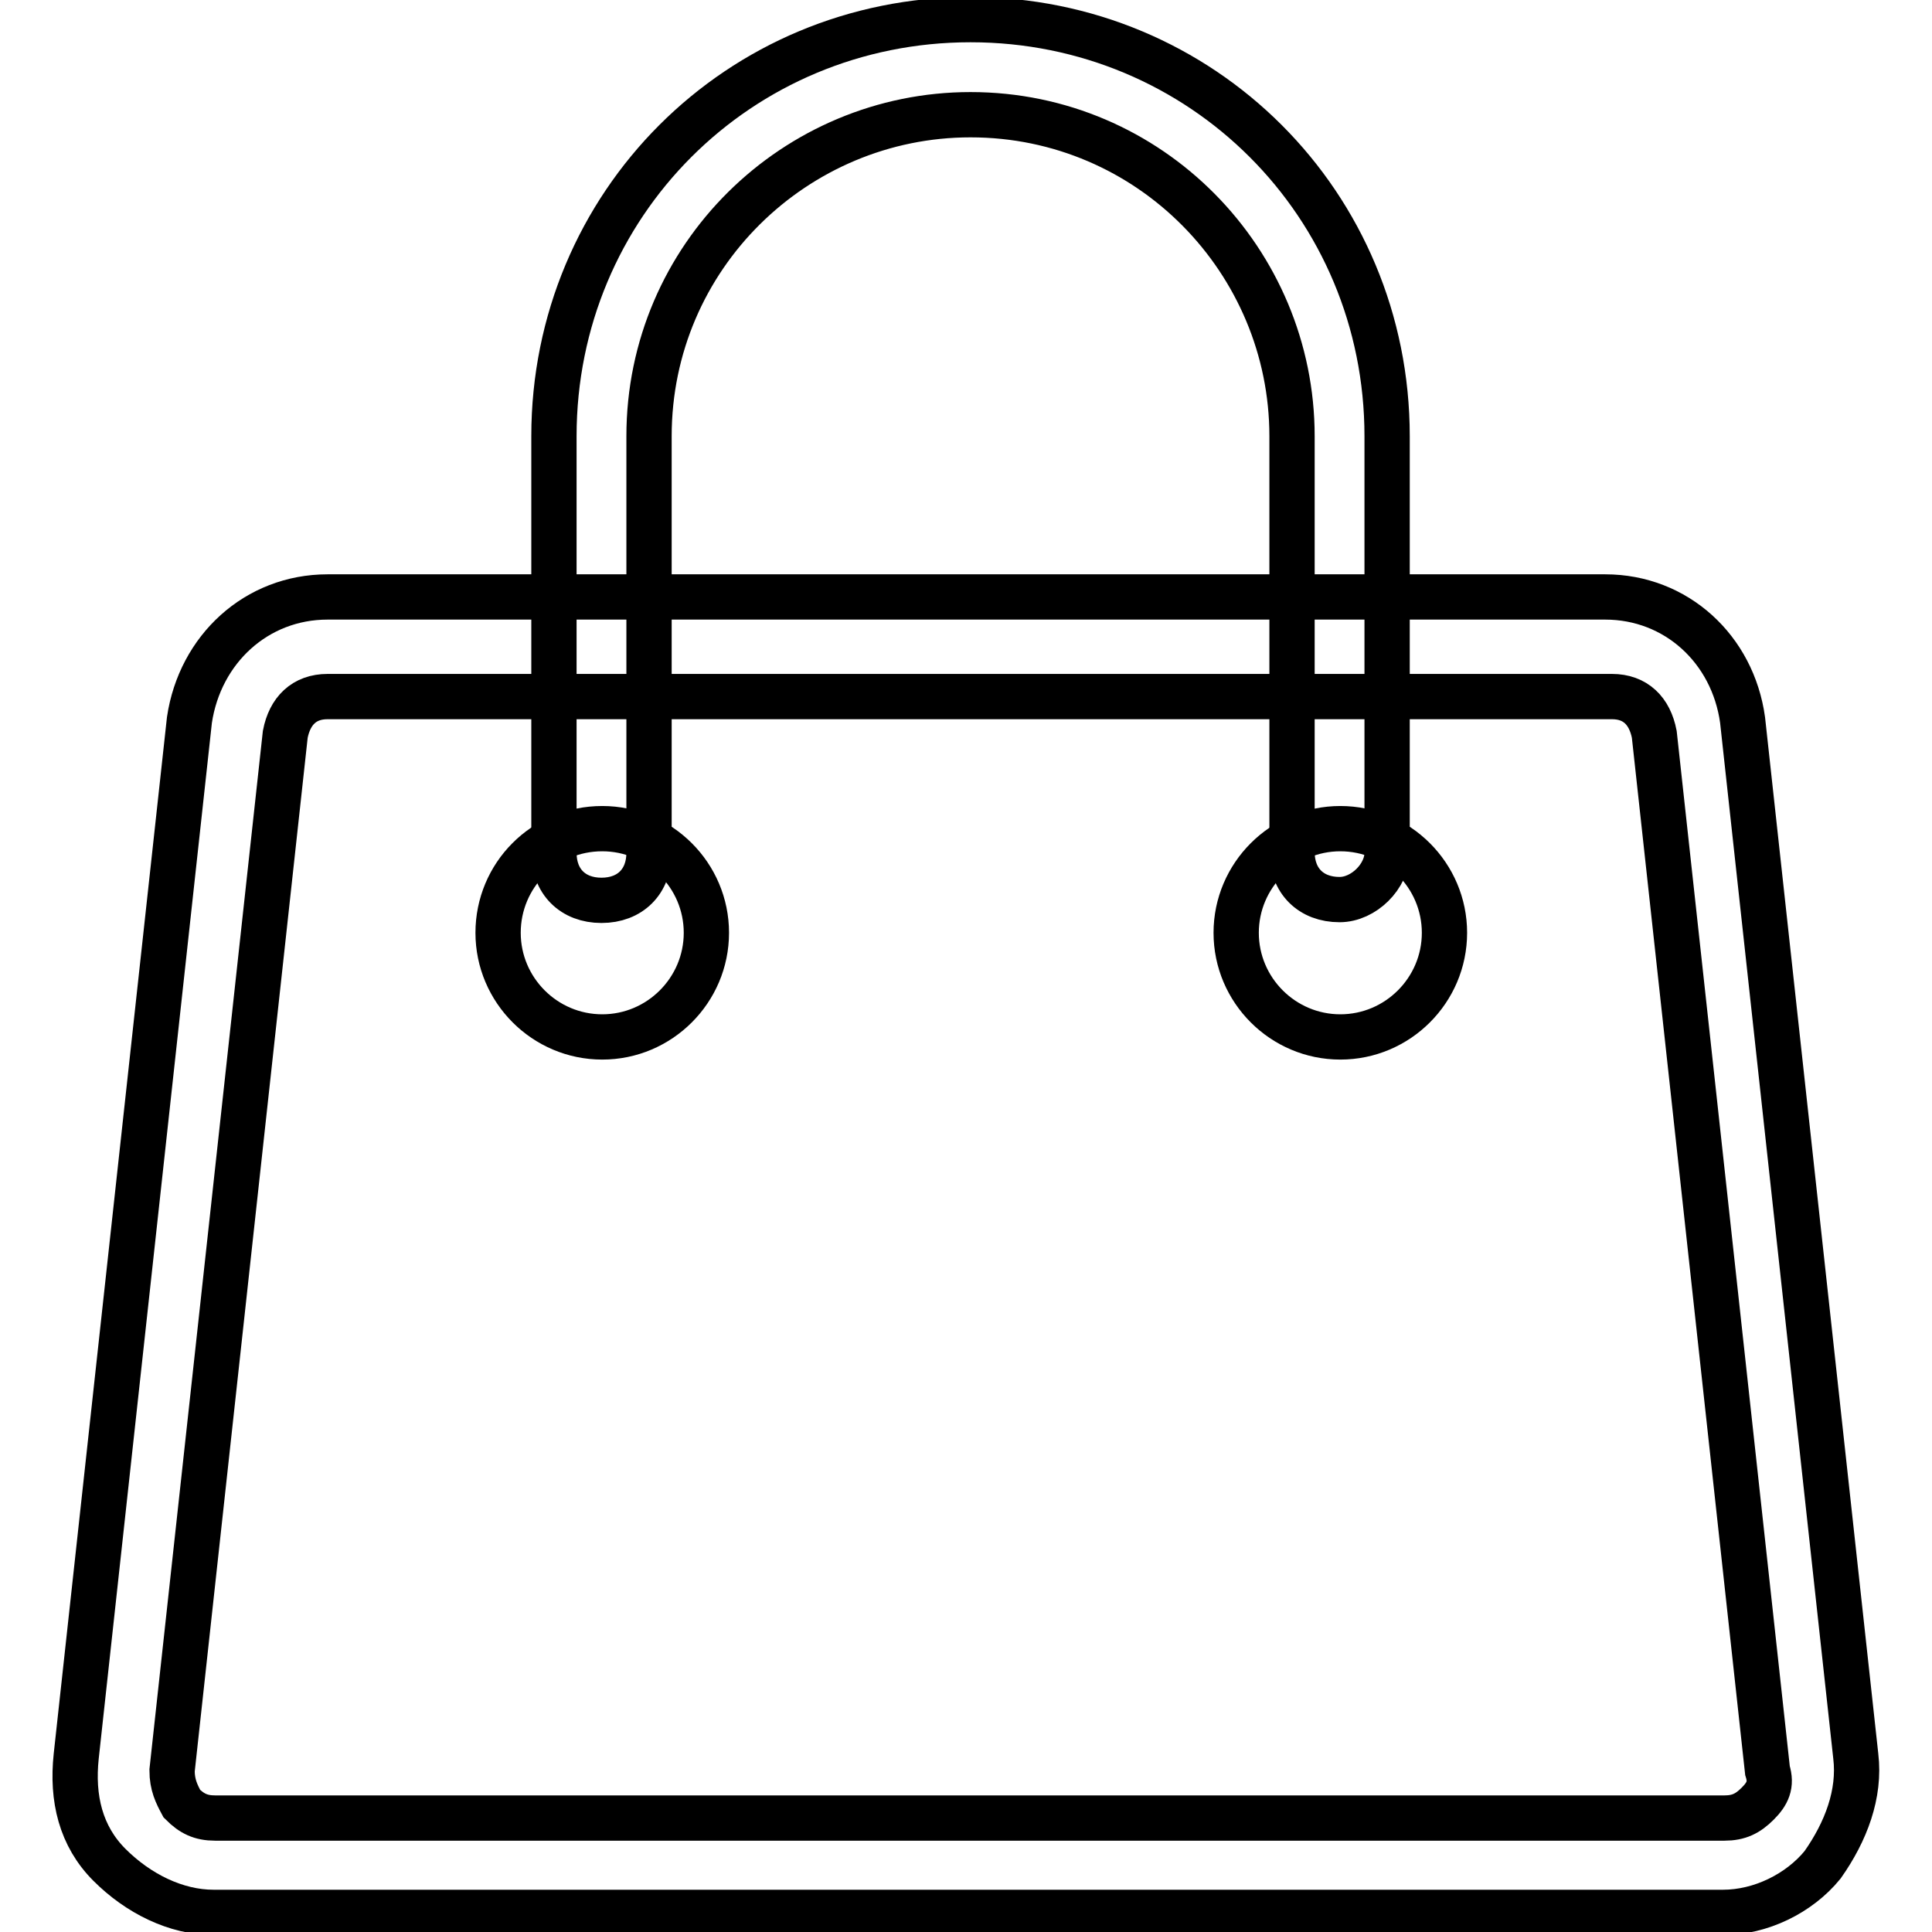
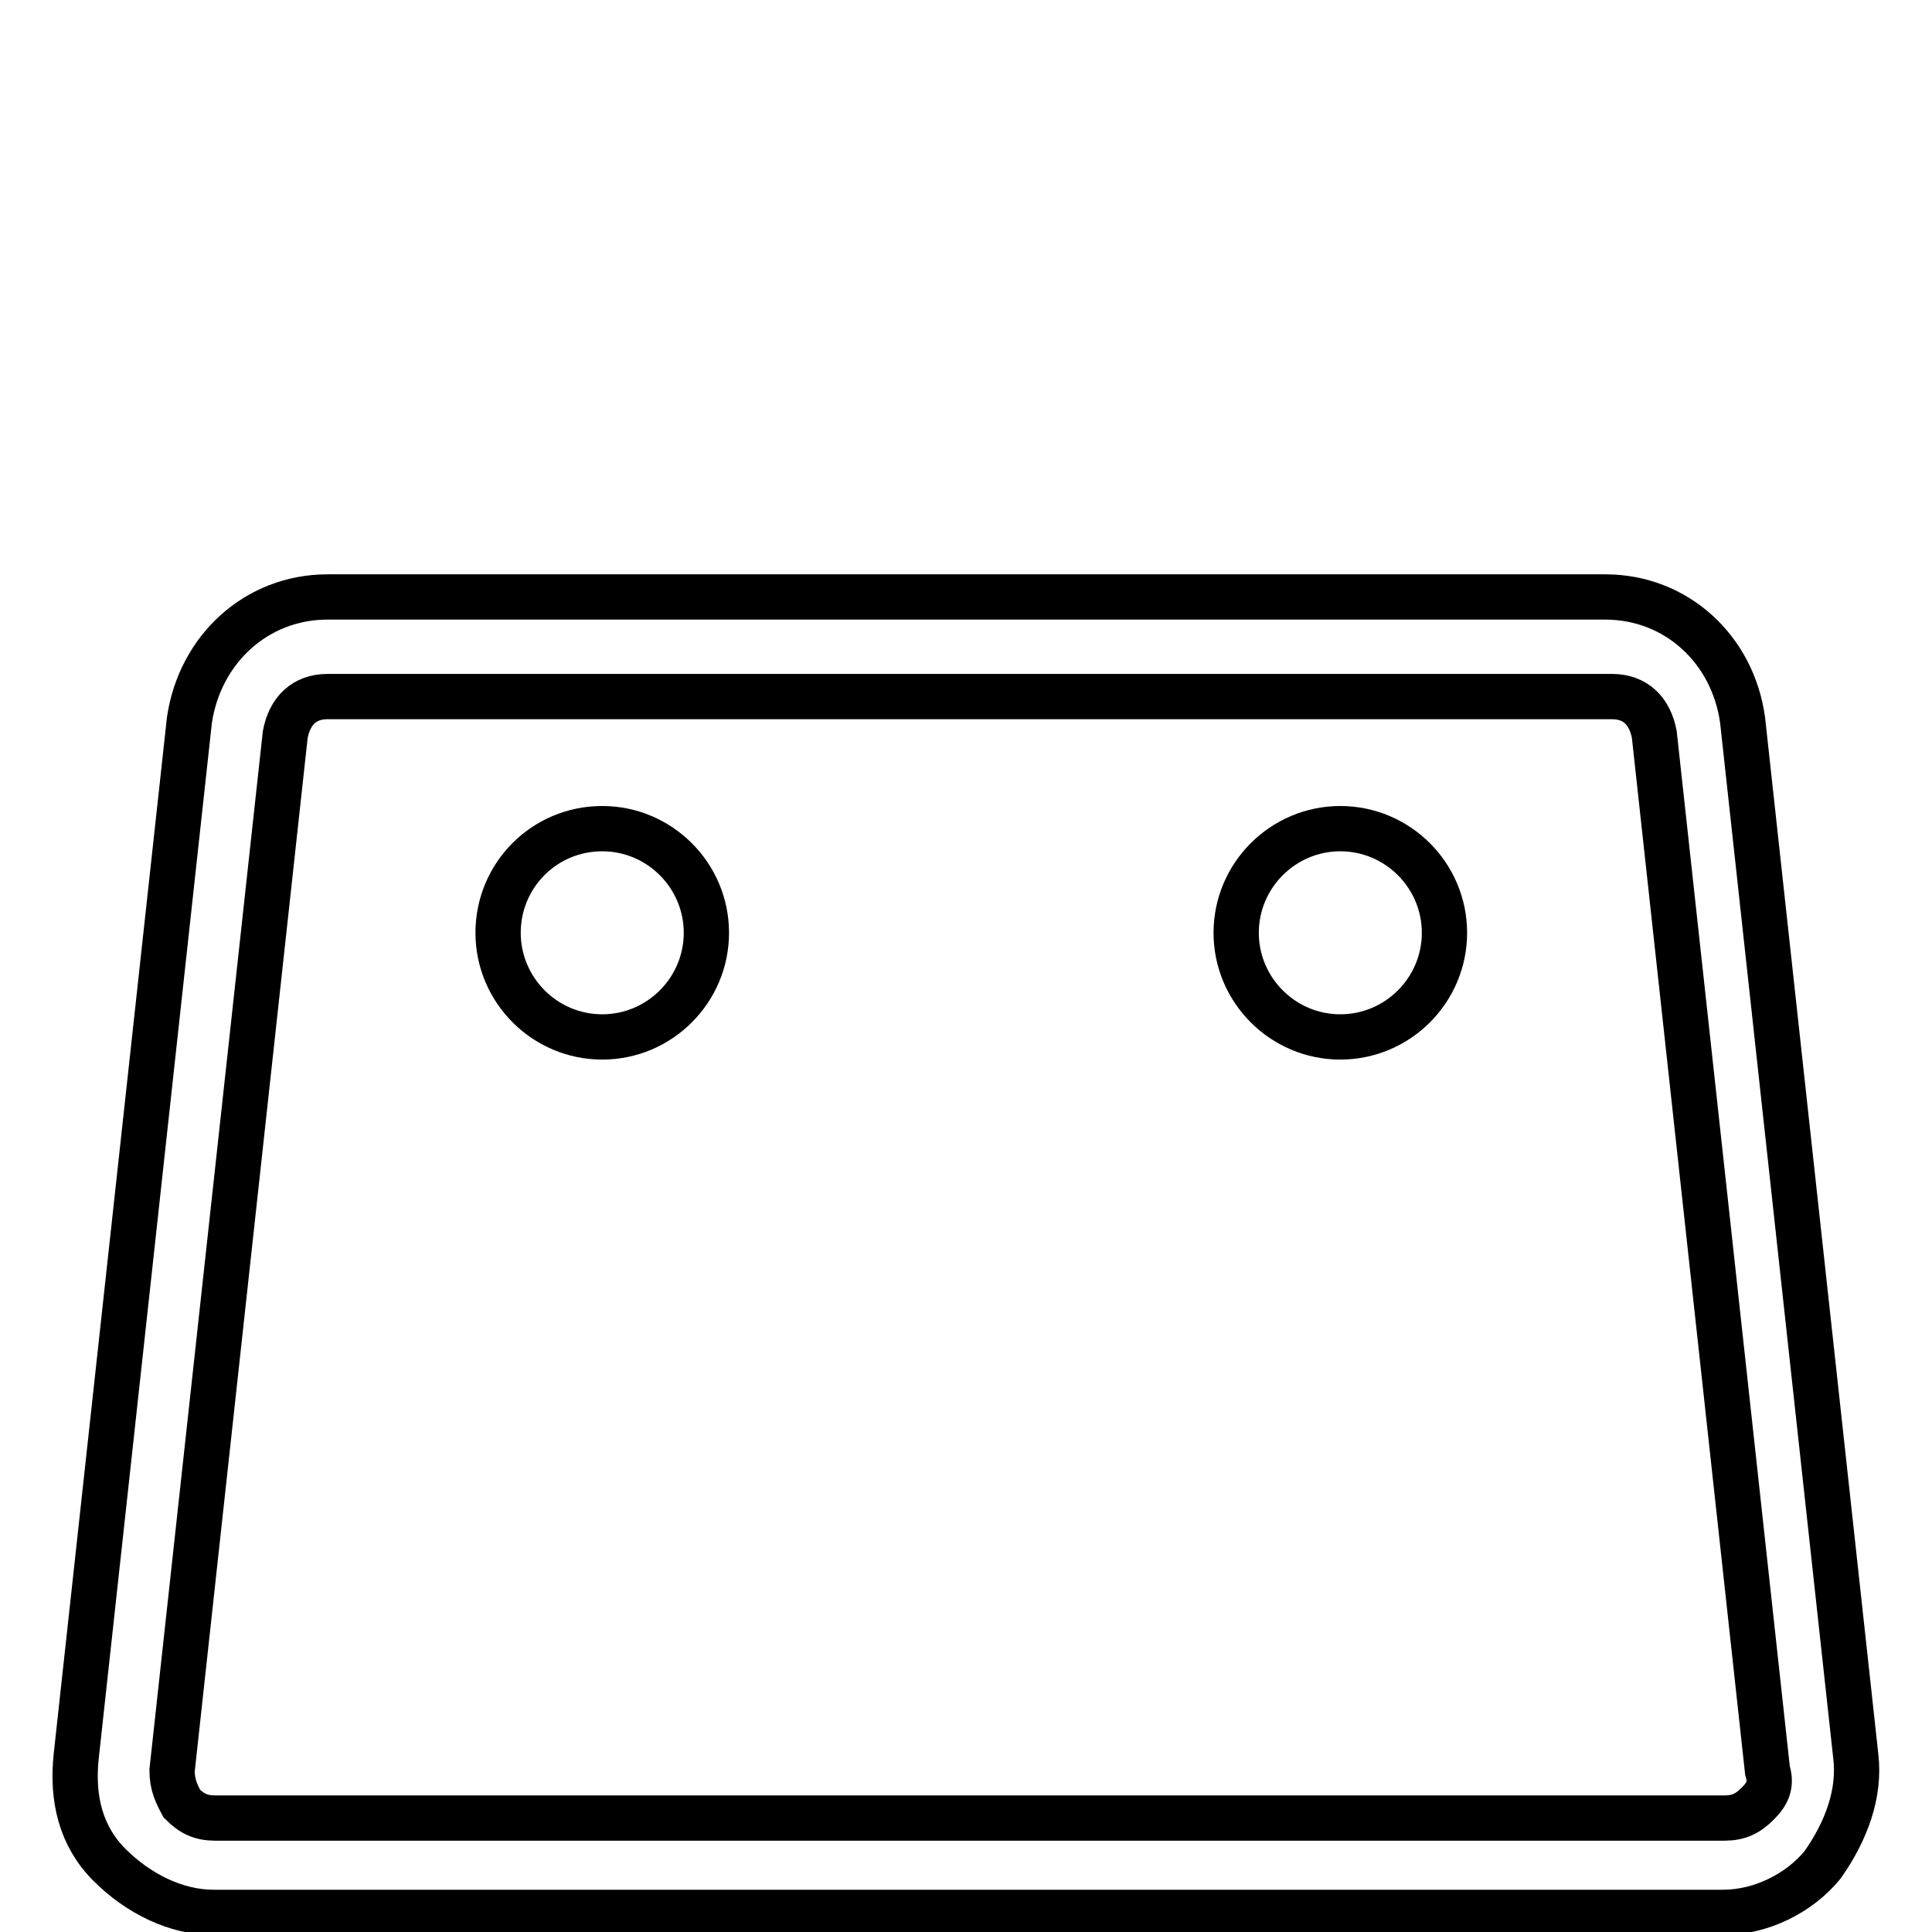
<svg xmlns="http://www.w3.org/2000/svg" version="1.1" x="0px" y="0px" viewBox="0 0 256 256" enable-background="new 0 0 256 256" xml:space="preserve">
  <g>
-     <path stroke-width="6" fill-opacity="0" stroke="#000000" d="M177.5,119.2c-3.8,0-6.3-2.5-6.3-6.3V57.8c0-23.2-18.8-42.6-42.6-42.6C105.4,15.2,86,34,86,57.8V113 c0,3.8-2.5,6.3-6.3,6.3s-6.3-2.5-6.3-6.3V57.8c0-30.7,24.5-55.2,55.2-55.2c30.7,0,55.2,24.5,55.2,55.2V113 C183.8,116.1,180.7,119.2,177.5,119.2z" />
    <path stroke-width="6" fill-opacity="0" stroke="#000000" d="M228.3,253.4h-200c-5,0-10-2.5-13.8-6.3c-3.8-3.8-5-8.8-4.4-14.4l15-137.3C26.5,86,34,79.1,43.4,79.1h169.3 c9.4,0,16.9,6.9,18.2,16.3l15,137.3c0.6,5-1.3,10-4.4,14.4C238.4,250.9,233.3,253.4,228.3,253.4z M43.4,92.3c-3.1,0-5,1.9-5.6,5 l-15,137.3c0,1.9,0.6,3.1,1.3,4.4c1.3,1.3,2.5,1.9,4.4,1.9h200c1.9,0,3.1-0.6,4.4-1.9c1.3-1.3,1.9-2.5,1.3-4.4l-15-137.3 c-0.6-3.1-2.5-5-5.6-5H43.4z" />
    <path stroke-width="6" fill-opacity="0" stroke="#000000" d="M66,123.6c0,7.6,6.2,13.8,13.8,13.8c7.6,0,13.8-6.2,13.8-13.8c0-7.6-6.2-13.8-13.8-13.8 C72.1,109.8,66,116,66,123.6z" />
    <path stroke-width="6" fill-opacity="0" stroke="#000000" d="M163.8,123.6c0,7.6,6.2,13.8,13.8,13.8s13.8-6.2,13.8-13.8c0-7.6-6.2-13.8-13.8-13.8S163.8,116,163.8,123.6 z" />
  </g>
</svg>